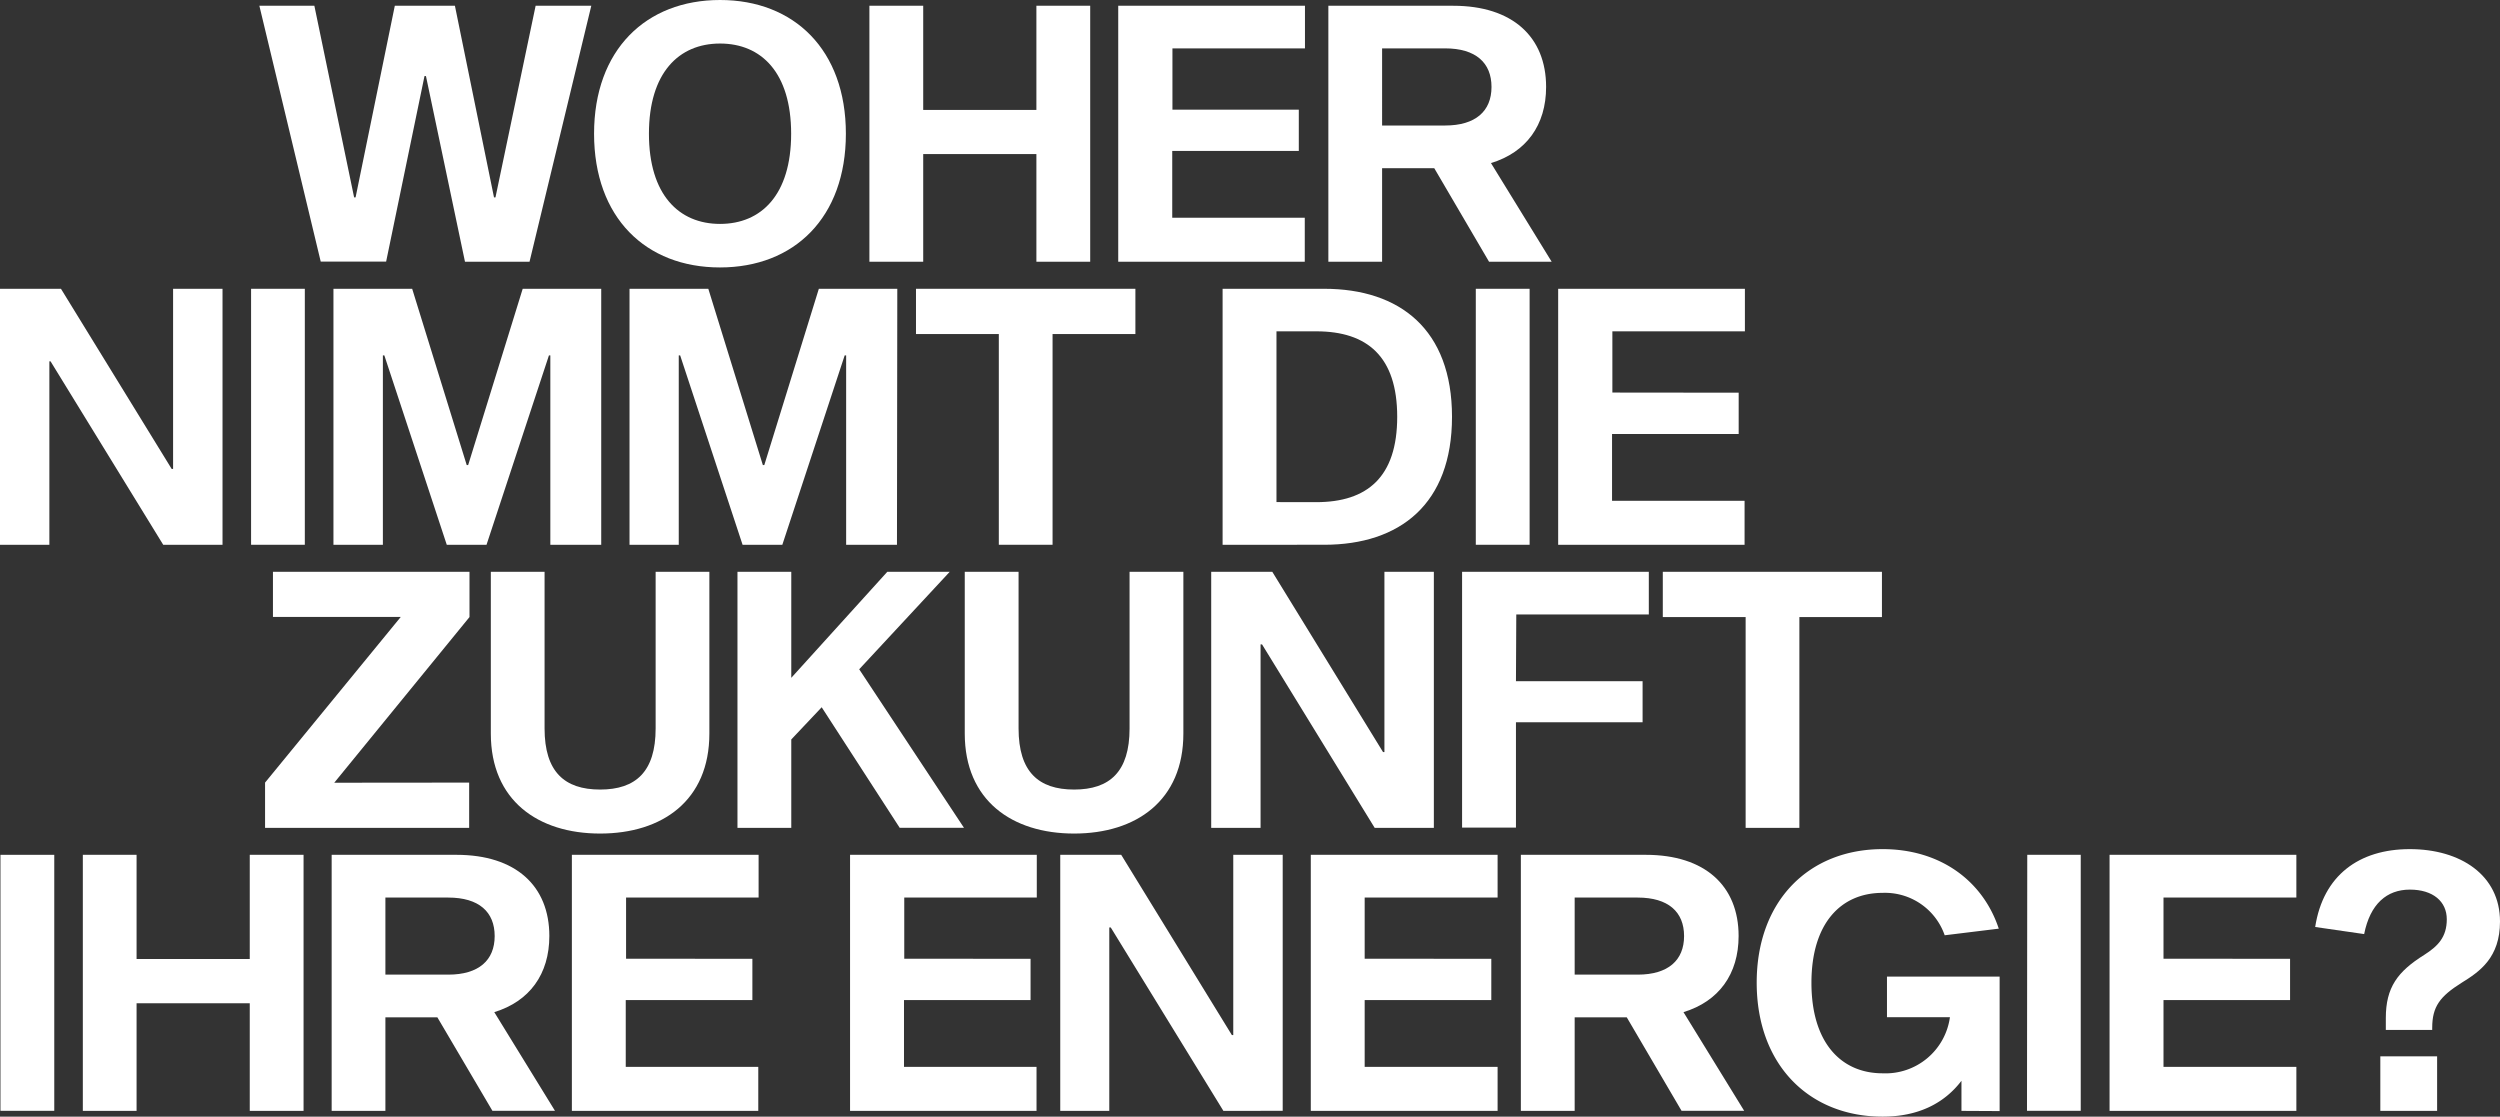
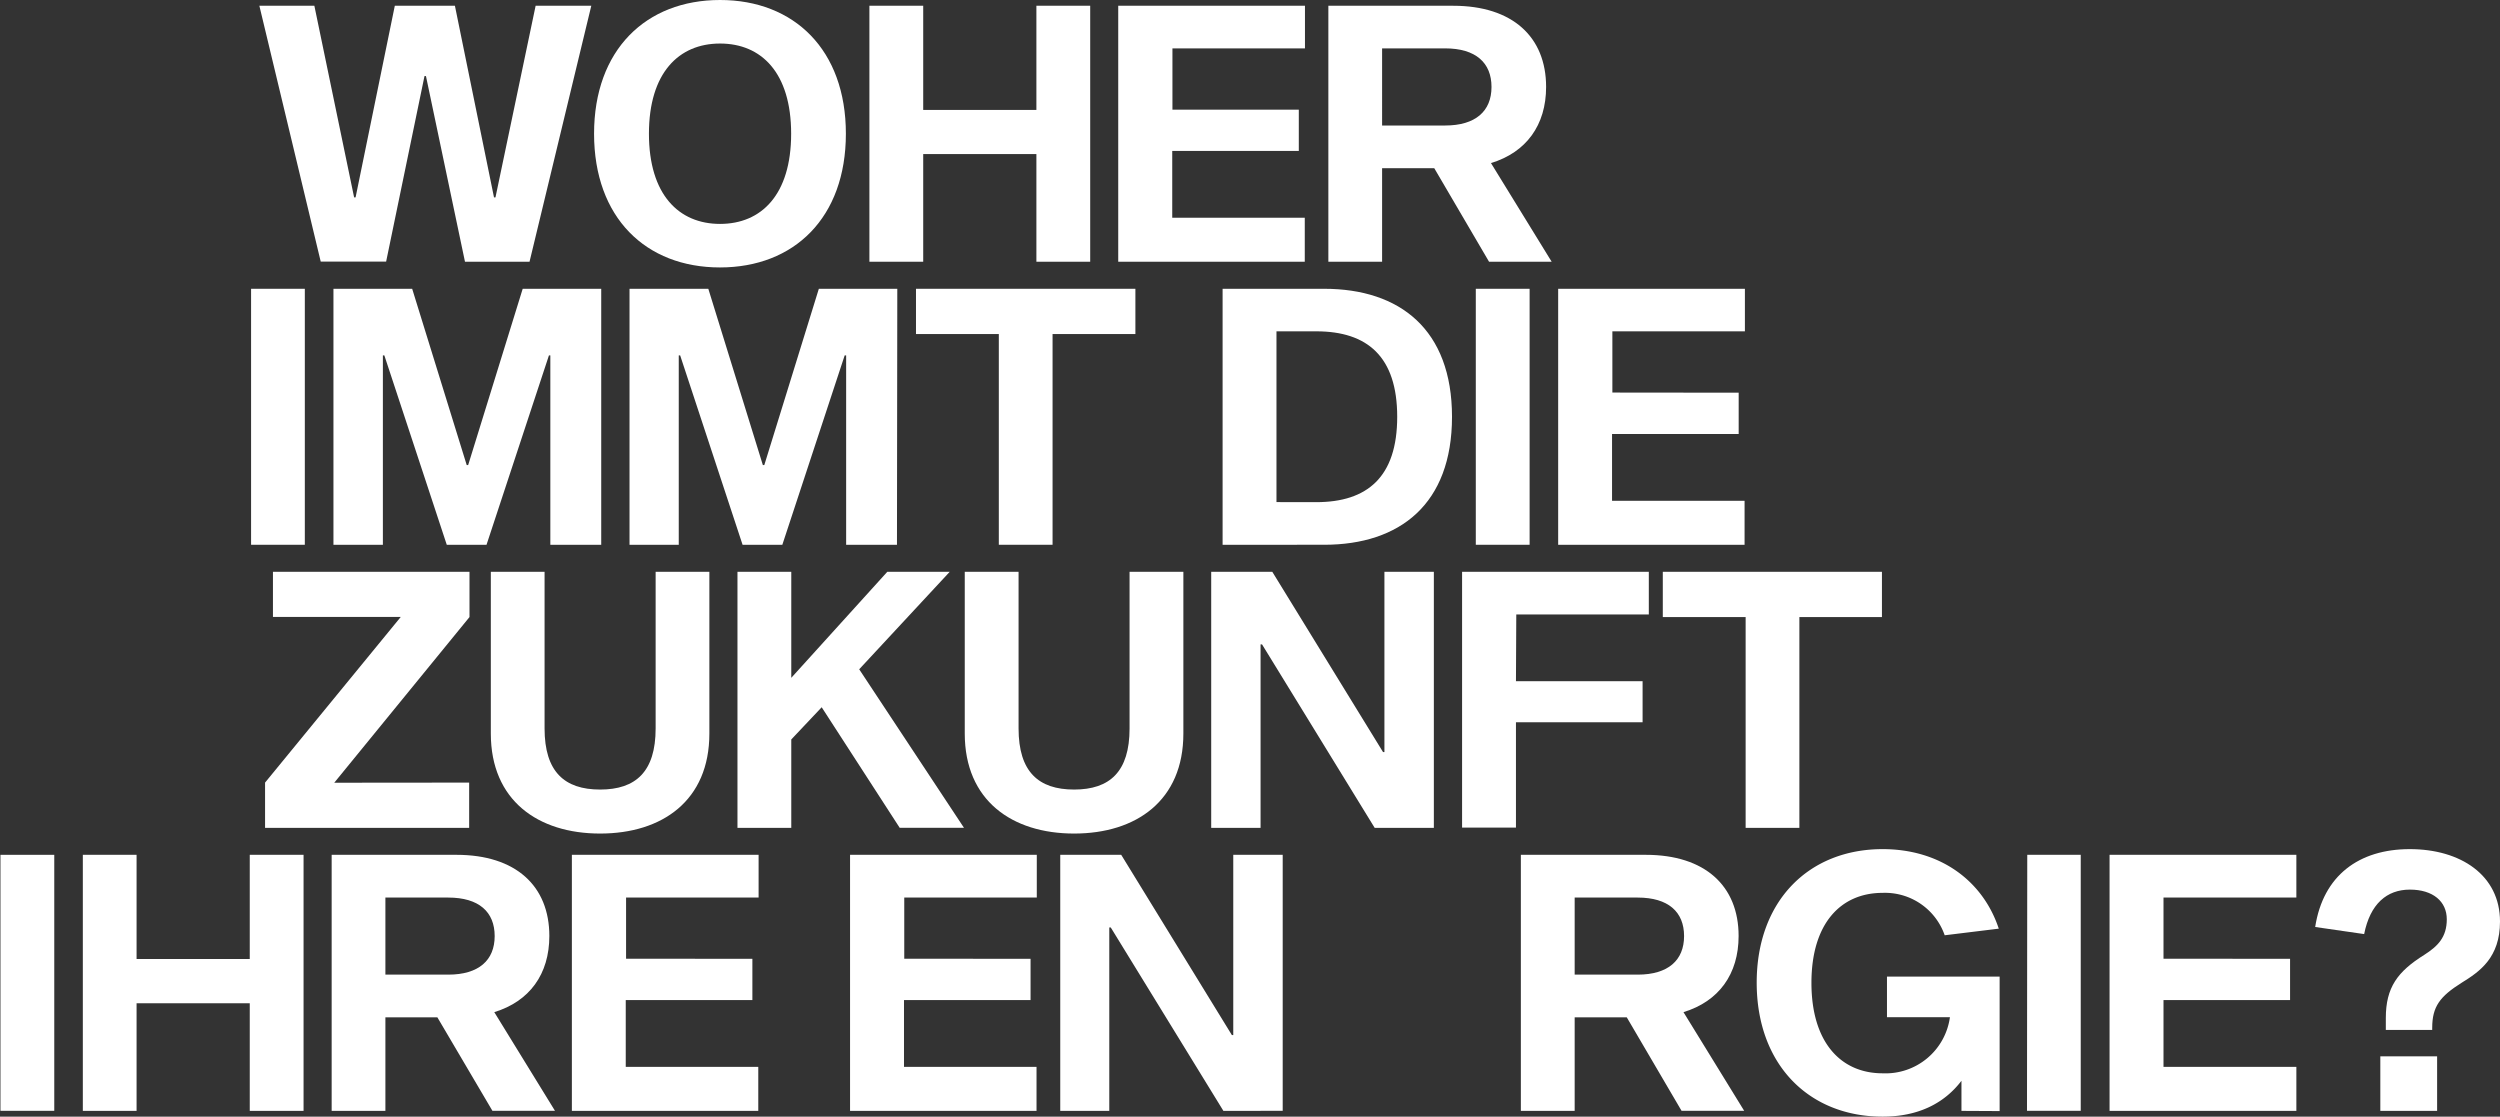
<svg xmlns="http://www.w3.org/2000/svg" viewBox="0 0 377.27 168.51">
  <rect x="0" y="0" width="377.27" height="168.51" fill="#333333" stroke="none" />
  <defs>
    <style>.cls-1{fill:#fff;}</style>
  </defs>
  <g id="Ebene_2" data-name="Ebene 2">
    <g id="Ebene_1-2" data-name="Ebene 1">
      <path class="cls-1" d="M64.28,11.48h-.22l-5.79,28H48.4L39.14.87h8.3l6,28.92h.22L59.58.87h9.07l5.9,28.92h.22L80.83.87h8.4L79.91,39.5H70.17Z" />
      <path class="cls-1" d="M127.65,20.18c0,12.67-7.81,20.18-19,20.18s-19-7.51-19-20.18S97.49,0,108.66,0,127.65,7.51,127.65,20.18Zm-8.26,0c0-9.22-4.5-13.61-10.73-13.61S97.93,11,97.93,20.18s4.5,13.61,10.73,13.61S119.39,29.4,119.39,20.18Z" />
      <path class="cls-1" d="M164.52,39.5H156.4V23.25H139.32V39.5H131.2V.87h8.12V16.59H156.4V.87h8.12Z" />
      <path class="cls-1" d="M196,16.55v6.23h-19.1V32.86h20V39.5H168.75V.87h28.18V7.3h-20v9.25Z" />
      <path class="cls-1" d="M216.44,25.38h-7.87V39.5h-8.11V.87h18.86c8.92,0,14,4.69,14,12.25,0,5.77-3,9.87-8.32,11.49l9.16,14.89h-9.45Zm1.64-6.44c4.6,0,7-2.17,7-5.82s-2.38-5.82-7-5.82h-9.51V18.94Z" />
-       <path class="cls-1" d="M24.63,82.21l-17-27.68H7.45V82.21H0V43.58H9.2L25.91,70.77h.21V43.58h7.46V82.21Z" />
      <path class="cls-1" d="M37.89,43.58H46V82.21H37.89Z" />
      <path class="cls-1" d="M90.73,82.21H83.05V53.63h-.21L73.42,82.21h-6L58,53.63h-.22V82.21H50.32V43.58H62.2l8.23,26.6h.22l8.23-26.6H90.73Z" />
      <path class="cls-1" d="M135.36,82.21h-7.67V53.63h-.22l-9.41,28.58h-6l-9.42-28.58h-.21V82.21H95V43.58h11.89l8.23,26.6h.22l8.23-26.6h11.84Z" />
      <path class="cls-1" d="M158.84,50.41v31.8h-8.11V50.41h-12.5V43.58h33.11v6.83Z" />
      <path class="cls-1" d="M199.82,43.58c11.46,0,19.3,6.17,19.3,19.32s-7.84,19.31-19.3,19.31H184.5V43.58Zm-1.19,32.2c7.71,0,12.22-3.79,12.22-12.88S206.34,50,198.63,50h-6V75.77Z" />
      <path class="cls-1" d="M222.71,43.58h8.12V82.21h-8.12Z" />
      <path class="cls-1" d="M262.38,59.26v6.23H243.27V75.57h20v6.64H235.14V43.58h28.18V50h-20v9.24Z" />
      <path class="cls-1" d="M70.8,118.1v6.83H40V118.1l20.48-25H41.19V86.29H70.85v6.83l-20.41,25Z" />
      <path class="cls-1" d="M107.05,110.7c0,10.12-7.12,15.09-16.49,15.09s-16.49-5-16.49-15.09V86.29h8.11v23.64c0,6.53,3,9.22,8.38,9.22s8.38-2.69,8.38-9.22V86.29h8.11Z" />
      <path class="cls-1" d="M119.41,111.59v13.34h-8.12V86.29h8.12v16l14.49-16h9.42L129.66,101l15.81,23.92h-9.7L124,106.73Z" />
      <path class="cls-1" d="M178.58,110.7c0,10.12-7.12,15.09-16.49,15.09s-16.5-5-16.5-15.09V86.29h8.12v23.64c0,6.53,3,9.22,8.38,9.22s8.37-2.69,8.37-9.22V86.29h8.12Z" />
      <path class="cls-1" d="M207.45,124.93l-17-27.69h-.22v27.69h-7.45V86.29H192l16.71,27.2h.21V86.29h7.46v38.64Z" />
      <path class="cls-1" d="M228.77,102.8h19.11V109H228.77v15.89h-8.13V86.29h28.18v6.44h-20Z" />
      <path class="cls-1" d="M271.54,93.12v31.81h-8.11V93.12h-12.5V86.29H284v6.83Z" />
      <path class="cls-1" d="M.07,129H8.19v38.63H.07Z" />
      <path class="cls-1" d="M45.81,167.64H37.69V151.4H20.61v16.24H12.5V129h8.11v15.72H37.69V129h8.12Z" />
      <path class="cls-1" d="M66,153.52H58.16v14.12H50.05V129H68.9c8.93,0,14,4.69,14,12.25,0,5.77-3,9.87-8.31,11.49l9.16,14.89H74.31Zm1.65-6.44c4.6,0,7-2.17,7-5.82s-2.38-5.81-7-5.81H58.16v11.63Z" />
      <path class="cls-1" d="M113.54,144.69v6.23H94.43V161h20v6.64H86.3V129h28.18v6.44h-20v9.24Z" />
      <path class="cls-1" d="M155.52,144.69v6.23h-19.1V161h20v6.64H128.28V129h28.18v6.44h-20v9.24Z" />
      <path class="cls-1" d="M184.62,167.64l-17-27.68h-.22v27.68H160V129h9.2L185.9,156.2h.21V129h7.46v38.63Z" />
-       <path class="cls-1" d="M225.05,144.69v6.23H205.94V161H226v6.64H197.81V129H226v6.44H205.94v9.24Z" />
      <path class="cls-1" d="M245.49,153.52h-7.86v14.12h-8.12V129h18.86c8.93,0,14,4.69,14,12.25,0,5.77-3,9.87-8.32,11.49l9.16,14.89h-9.45Zm1.65-6.44c4.6,0,7-2.17,7-5.82s-2.38-5.81-7-5.81h-9.51v11.63Z" />
      <path class="cls-1" d="M296,167.64V163.1c-2.63,3.45-6.58,5.41-11.9,5.41-11.1,0-19-7.83-19-20.22s7.91-20.15,19-20.15c8.75,0,15.16,4.82,17.53,12l-8.16,1a9.54,9.54,0,0,0-9.37-6.4c-6.28,0-10.74,4.57-10.74,13.58s4.46,13.65,10.74,13.65a9.81,9.81,0,0,0,10.16-8.47h-9.5v-6.12h17v20.29Z" />
      <path class="cls-1" d="M305.93,129H314v38.63h-8.11Z" />
      <path class="cls-1" d="M345.59,144.69v6.23h-19.1V161h20.05v6.64H318.35V129h28.19v6.44H326.49v9.24Z" />
      <path class="cls-1" d="M349.38,139.89c1.2-7.77,6.6-11.75,14.28-11.75s13.61,3.94,13.61,10.92c0,5.46-3.06,7.56-5.78,9.24-3.3,2.07-4.45,3.62-4.45,6.81v.32h-7v-1.81c0-4.6,1.76-7,5.81-9.53,2.05-1.31,3.39-2.67,3.39-5.36s-2.08-4.48-5.57-4.48-6,2.17-6.9,6.71Zm18.4,19.52v8.23h-8.57v-8.23Z" />
    </g>
  </g>
</svg>